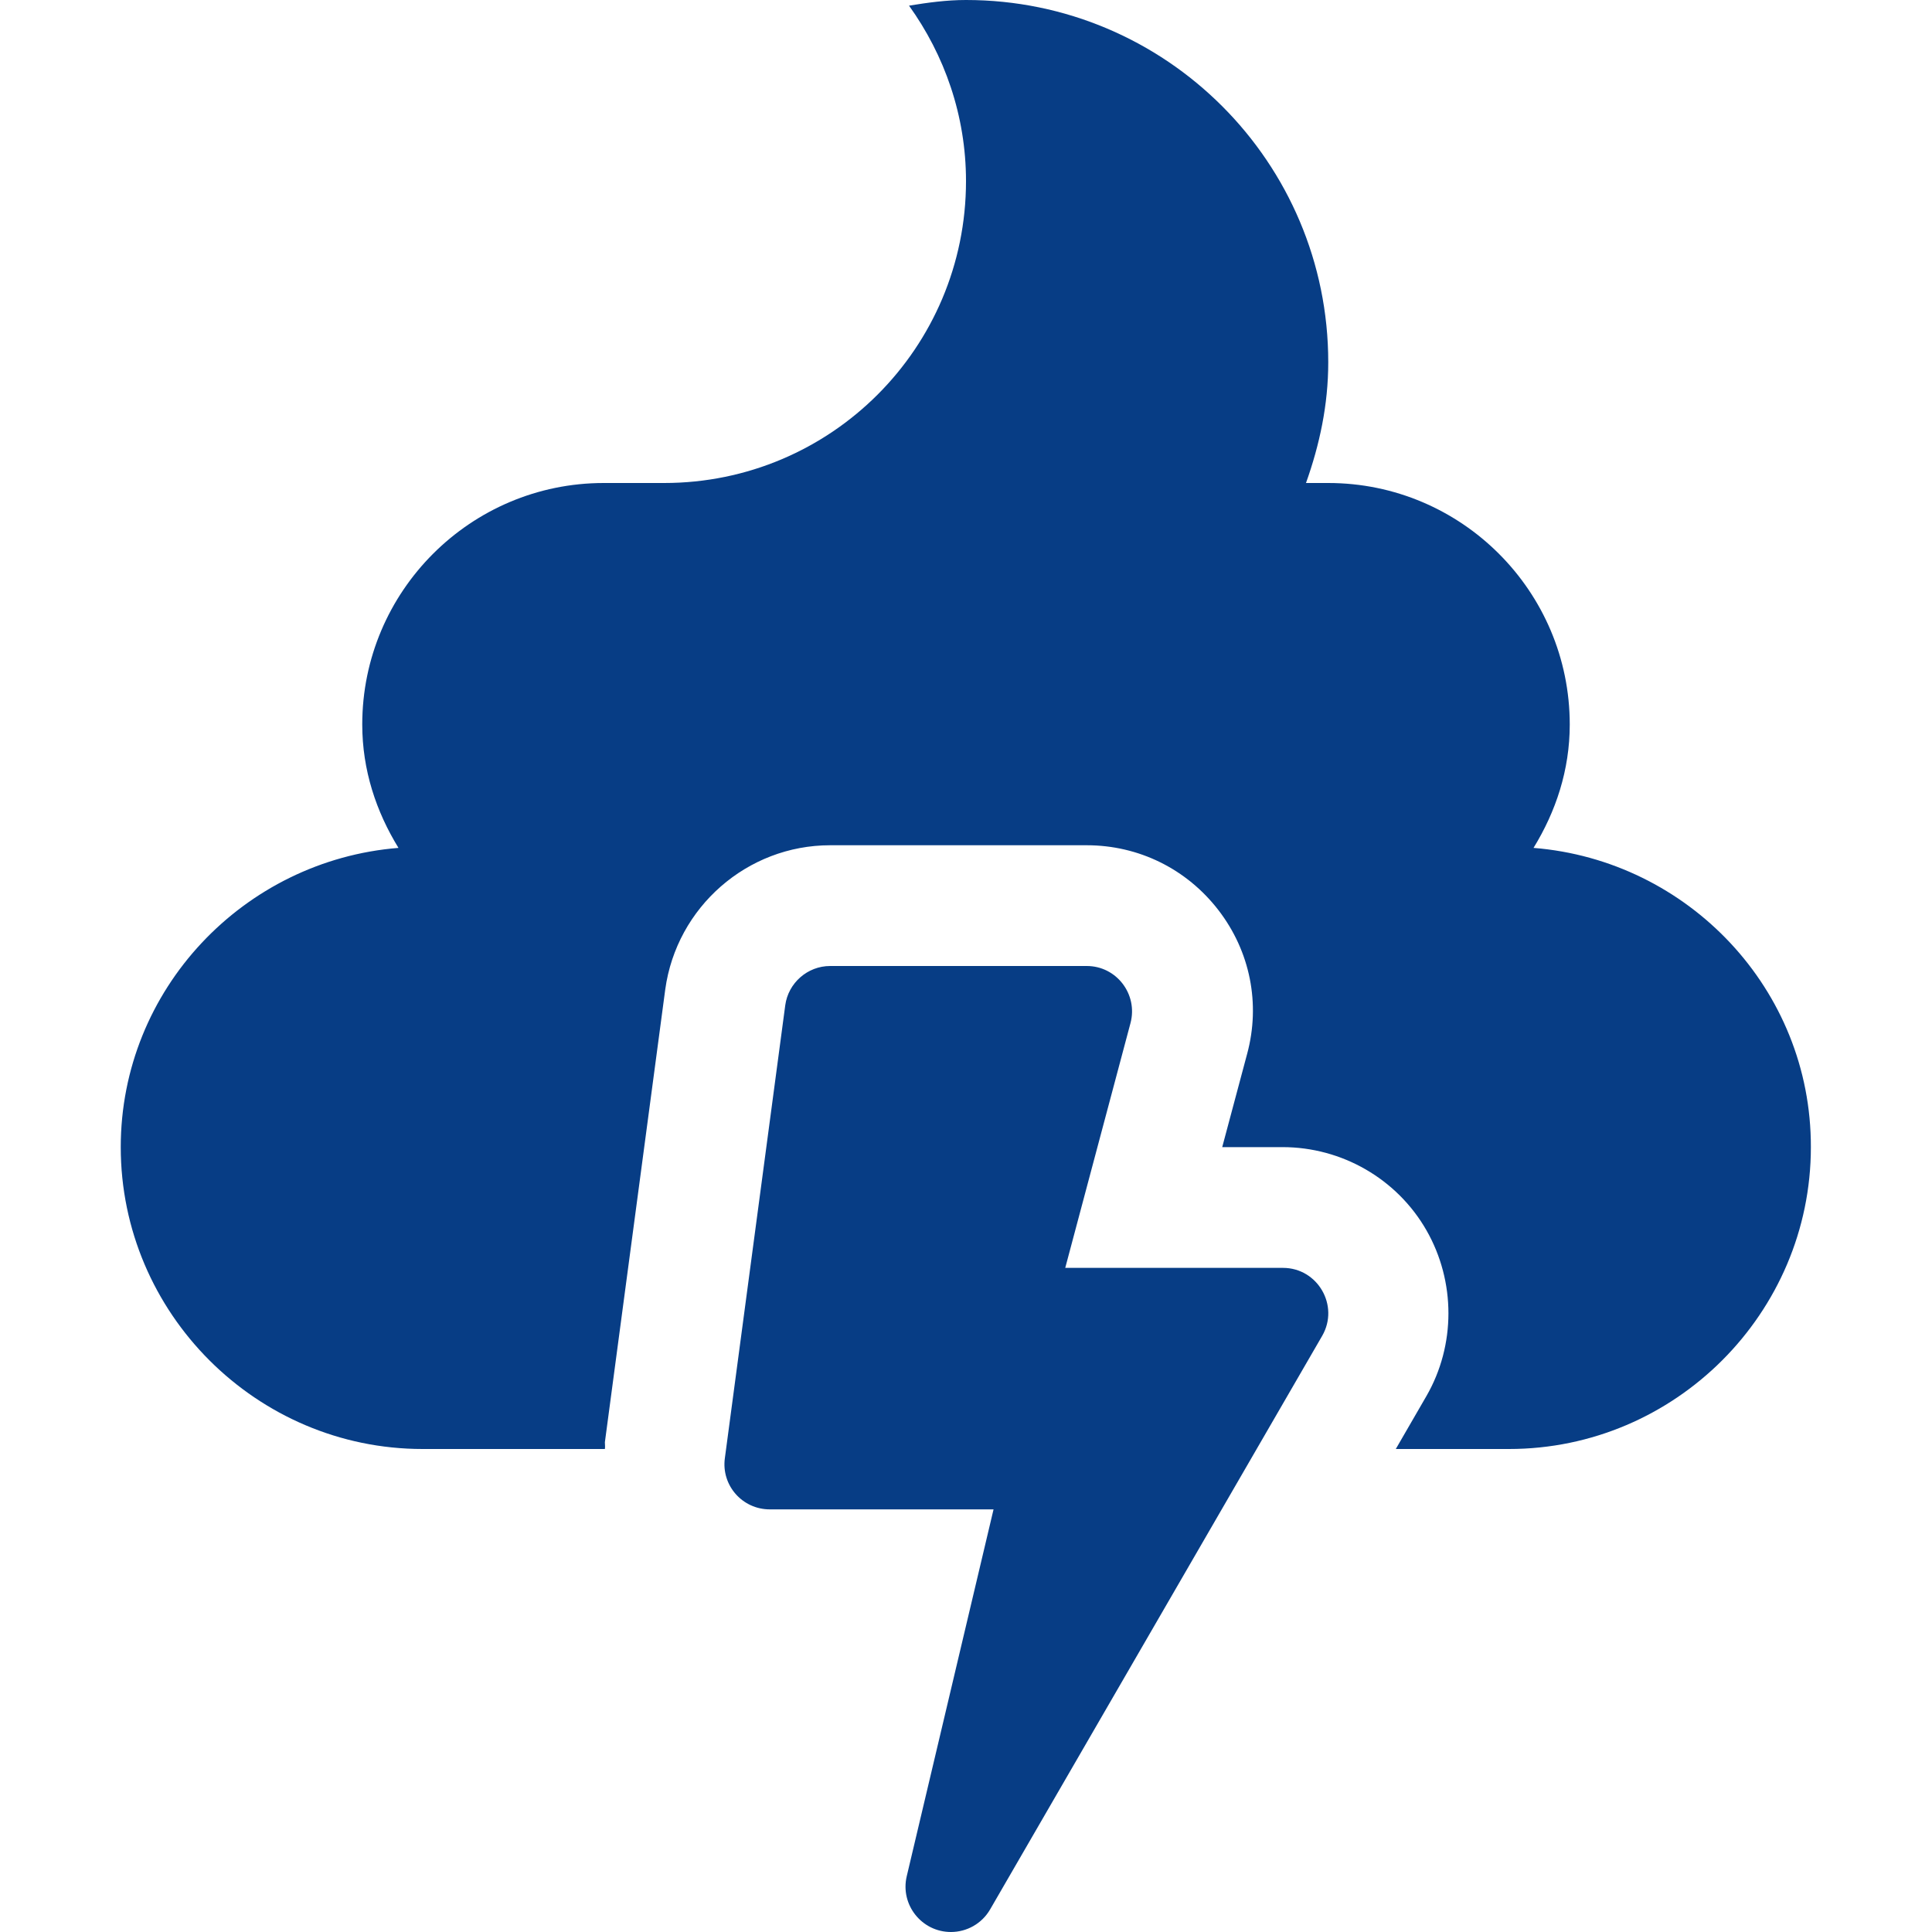
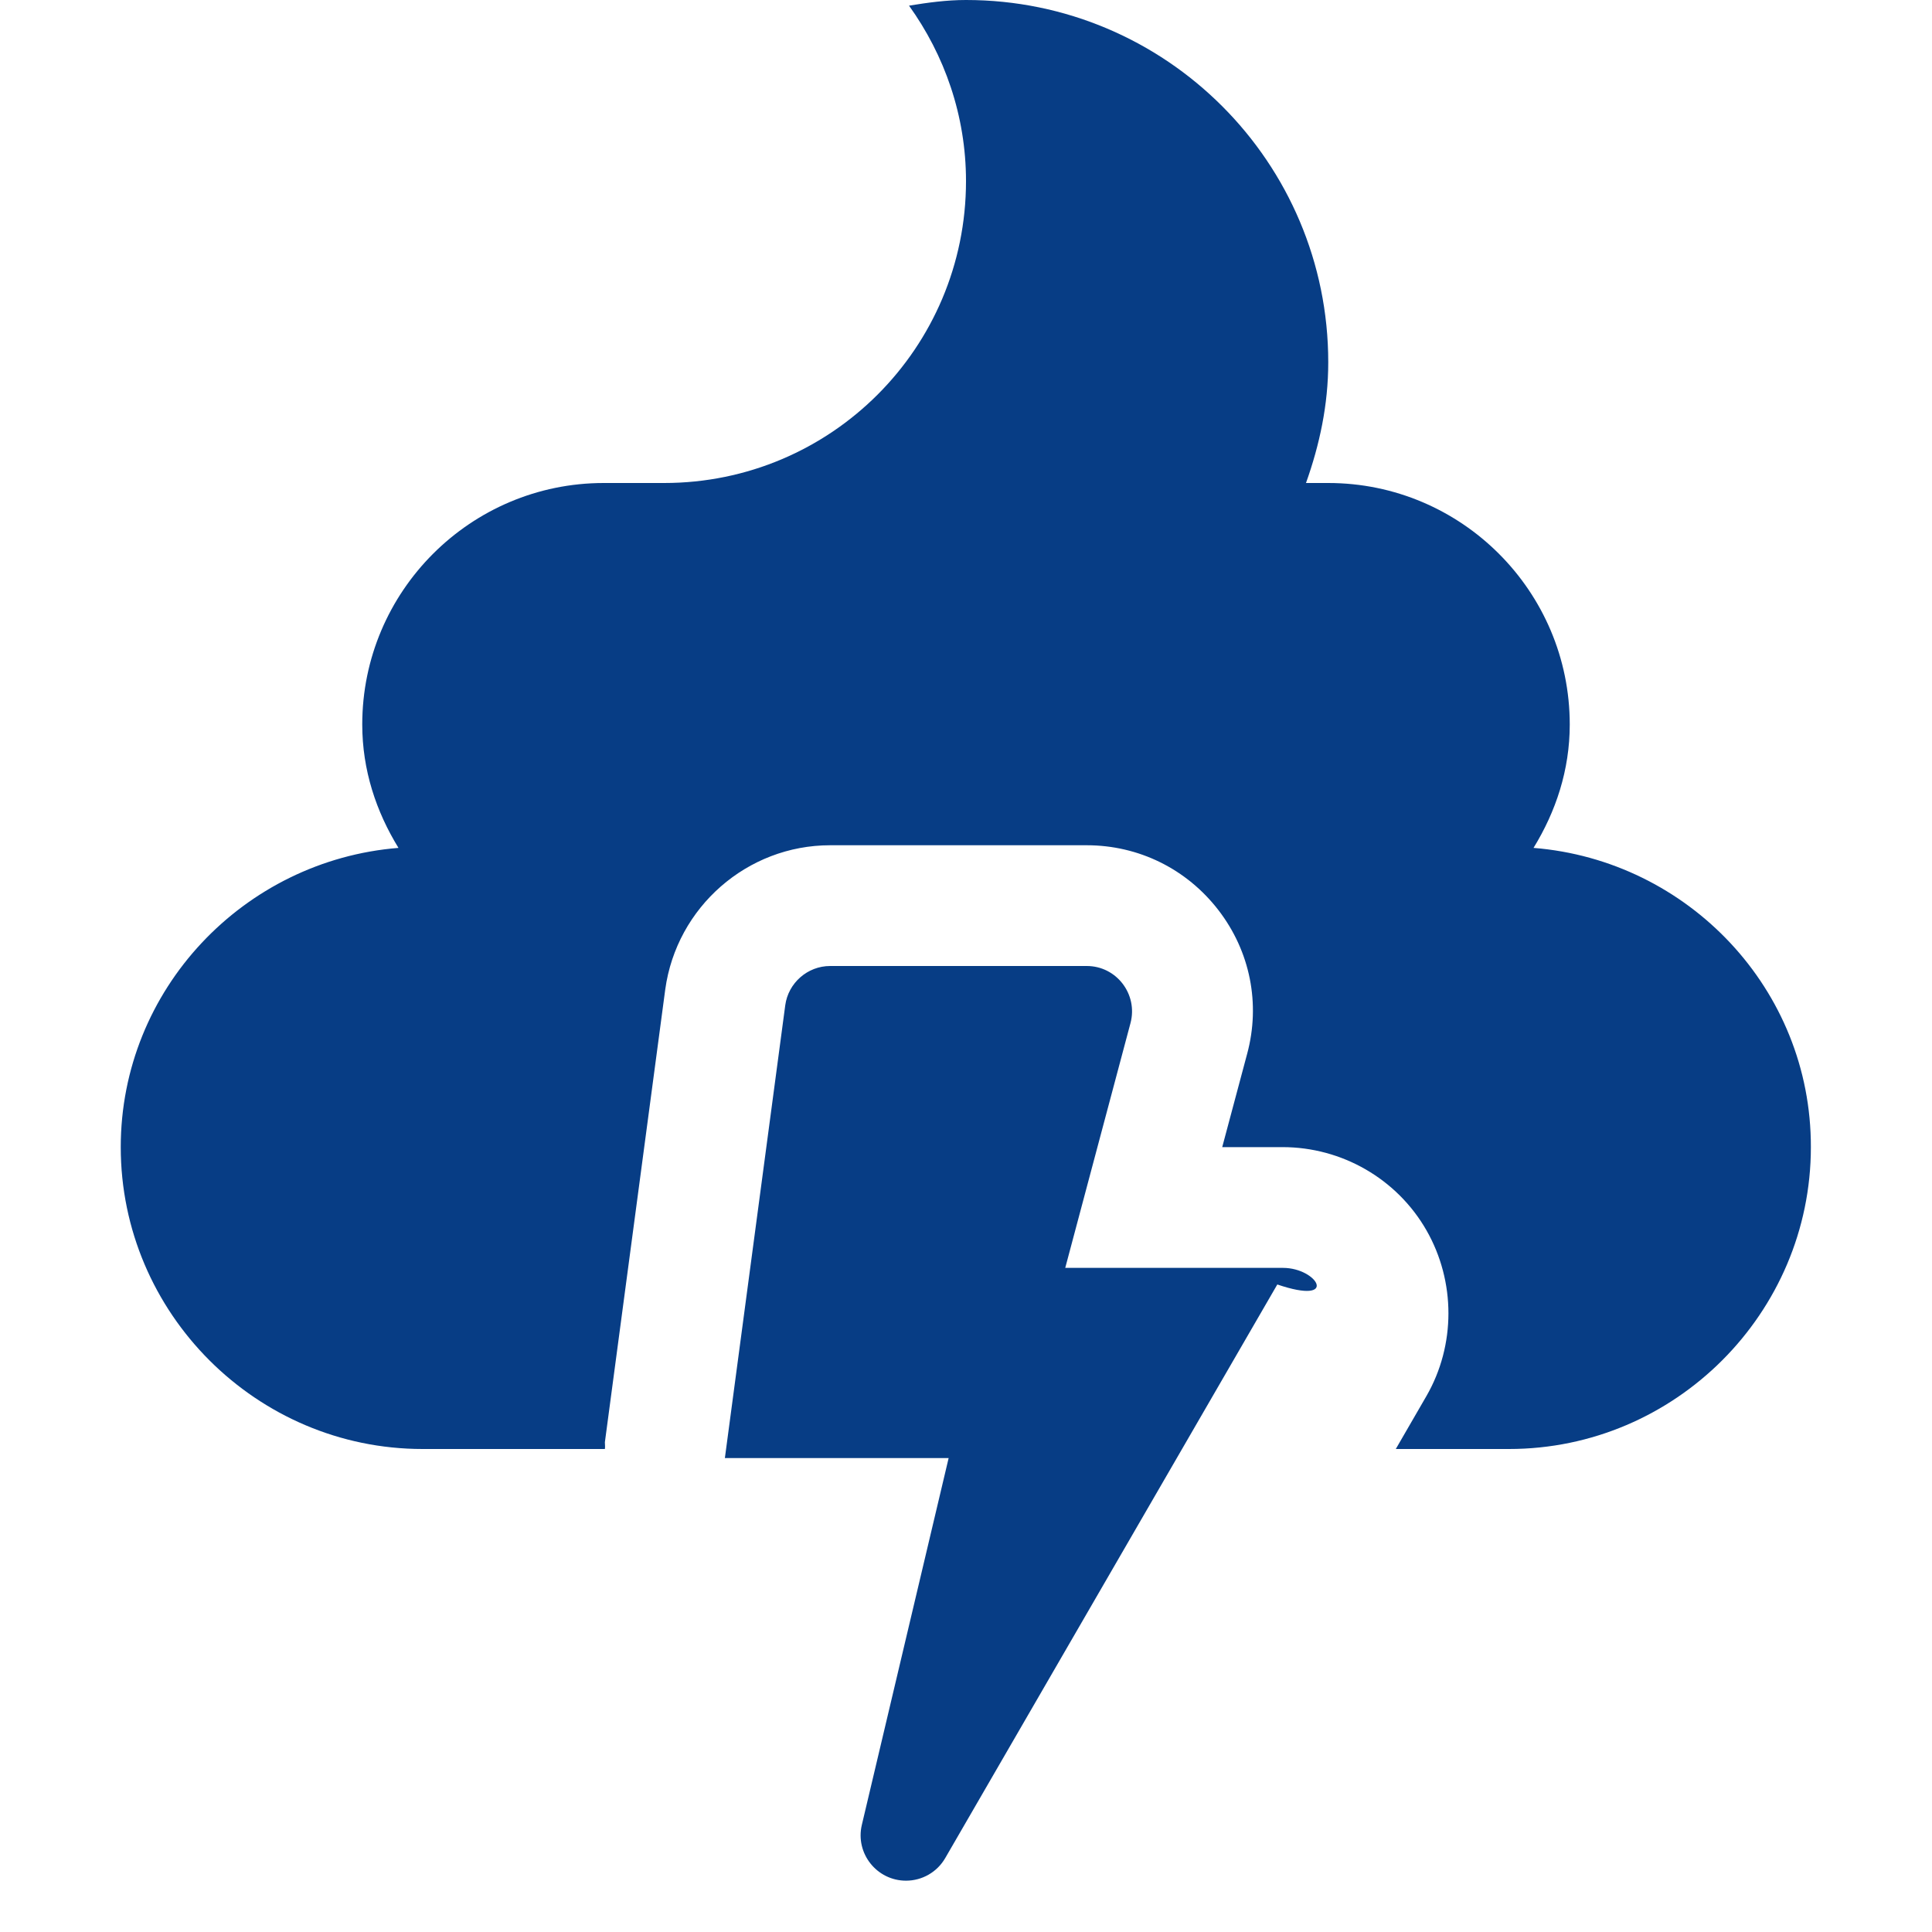
<svg xmlns="http://www.w3.org/2000/svg" version="1.1" id="Layer_1" x="0px" y="0px" viewBox="0 0 448 512" style="enable-background:new 0 0 448 512;" xml:space="preserve" width="100" height="100">
  <style type="text/css">
		.st0 {
			fill: #073d85;
		}
	</style>
-   <path class="st0" d="M308,336h-57.7l17.3-64.9c2-7.6-3.7-15.1-11.6-15.1h-68c-6,0-11.1,4.5-11.9,10.4l-16,120  c-1,7.2,4.6,13.6,11.9,13.6h59.3l-23,97.2c-1.8,7.6,4,14.8,11.7,14.8c4.2,0,8.2-2.2,10.4-6l88-152C323,346,317.2,336,308,336z   M374.4,224.7c5.9-9.6,9.6-20.6,9.6-32.7c0-35.3-28.7-64-64-64h-5.9c3.6-10.1,5.9-20.7,5.9-32c0-53-43-96-96-96  c-5.2,0-10.2,0.7-15.1,1.5C218.3,14.6,224,30.6,224,48c0,44.2-35.8,80-80,80h-16c-35.3,0-64,28.7-64,64c0,12.1,3.7,23.1,9.6,32.7  C32.6,228,0,262.2,0,304c0,44,36,80,80,80h48.3c0.1-0.6,0-1.2,0-1.8l16-120c3-21.8,21.7-38.2,43.7-38.2h68  c13.8,0,26.5,6.3,34.9,17.2s11.2,24.8,7.6,38.1l-6.6,24.7h16c15.7,0,30.3,8.4,38.1,22c7.8,13.6,7.8,30.5,0,44l-8.1,14h30  c44,0,80-36,80-80C448,262.2,415.4,228,374.4,224.7L374.4,224.7z" />
+   <path class="st0" d="M308,336h-57.7l17.3-64.9c2-7.6-3.7-15.1-11.6-15.1h-68c-6,0-11.1,4.5-11.9,10.4l-16,120  h59.3l-23,97.2c-1.8,7.6,4,14.8,11.7,14.8c4.2,0,8.2-2.2,10.4-6l88-152C323,346,317.2,336,308,336z   M374.4,224.7c5.9-9.6,9.6-20.6,9.6-32.7c0-35.3-28.7-64-64-64h-5.9c3.6-10.1,5.9-20.7,5.9-32c0-53-43-96-96-96  c-5.2,0-10.2,0.7-15.1,1.5C218.3,14.6,224,30.6,224,48c0,44.2-35.8,80-80,80h-16c-35.3,0-64,28.7-64,64c0,12.1,3.7,23.1,9.6,32.7  C32.6,228,0,262.2,0,304c0,44,36,80,80,80h48.3c0.1-0.6,0-1.2,0-1.8l16-120c3-21.8,21.7-38.2,43.7-38.2h68  c13.8,0,26.5,6.3,34.9,17.2s11.2,24.8,7.6,38.1l-6.6,24.7h16c15.7,0,30.3,8.4,38.1,22c7.8,13.6,7.8,30.5,0,44l-8.1,14h30  c44,0,80-36,80-80C448,262.2,415.4,228,374.4,224.7L374.4,224.7z" />
</svg>